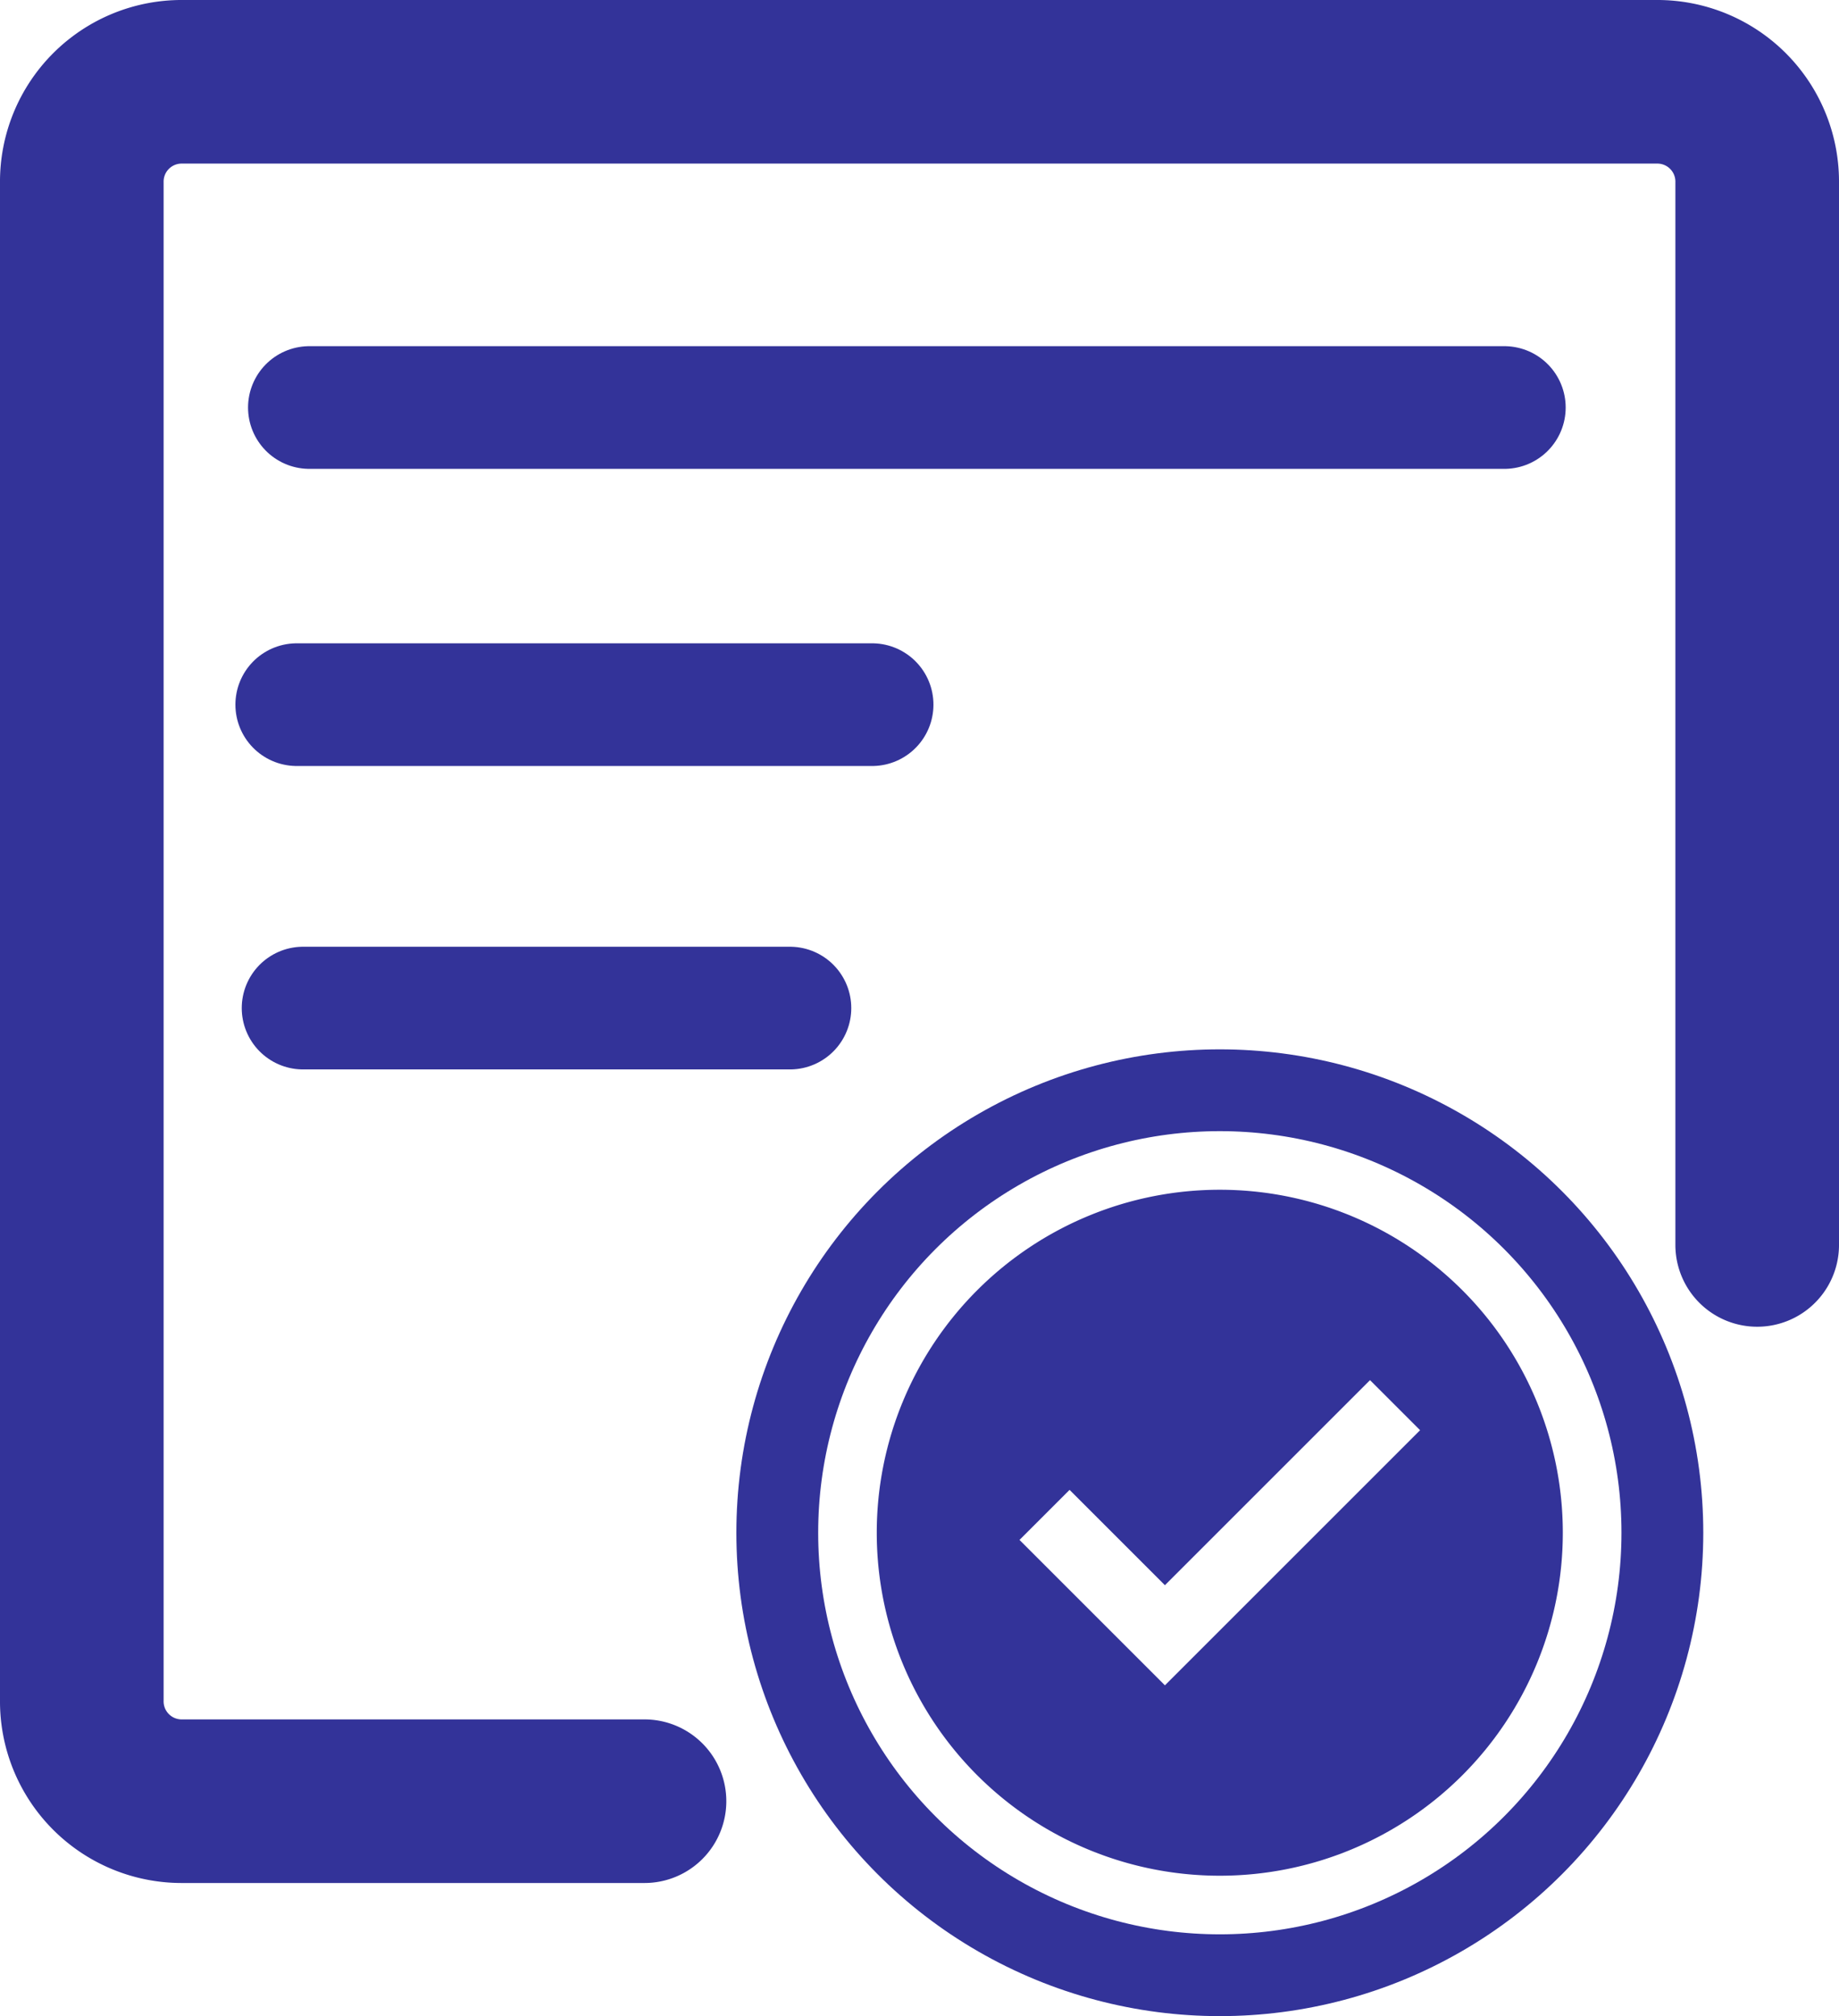
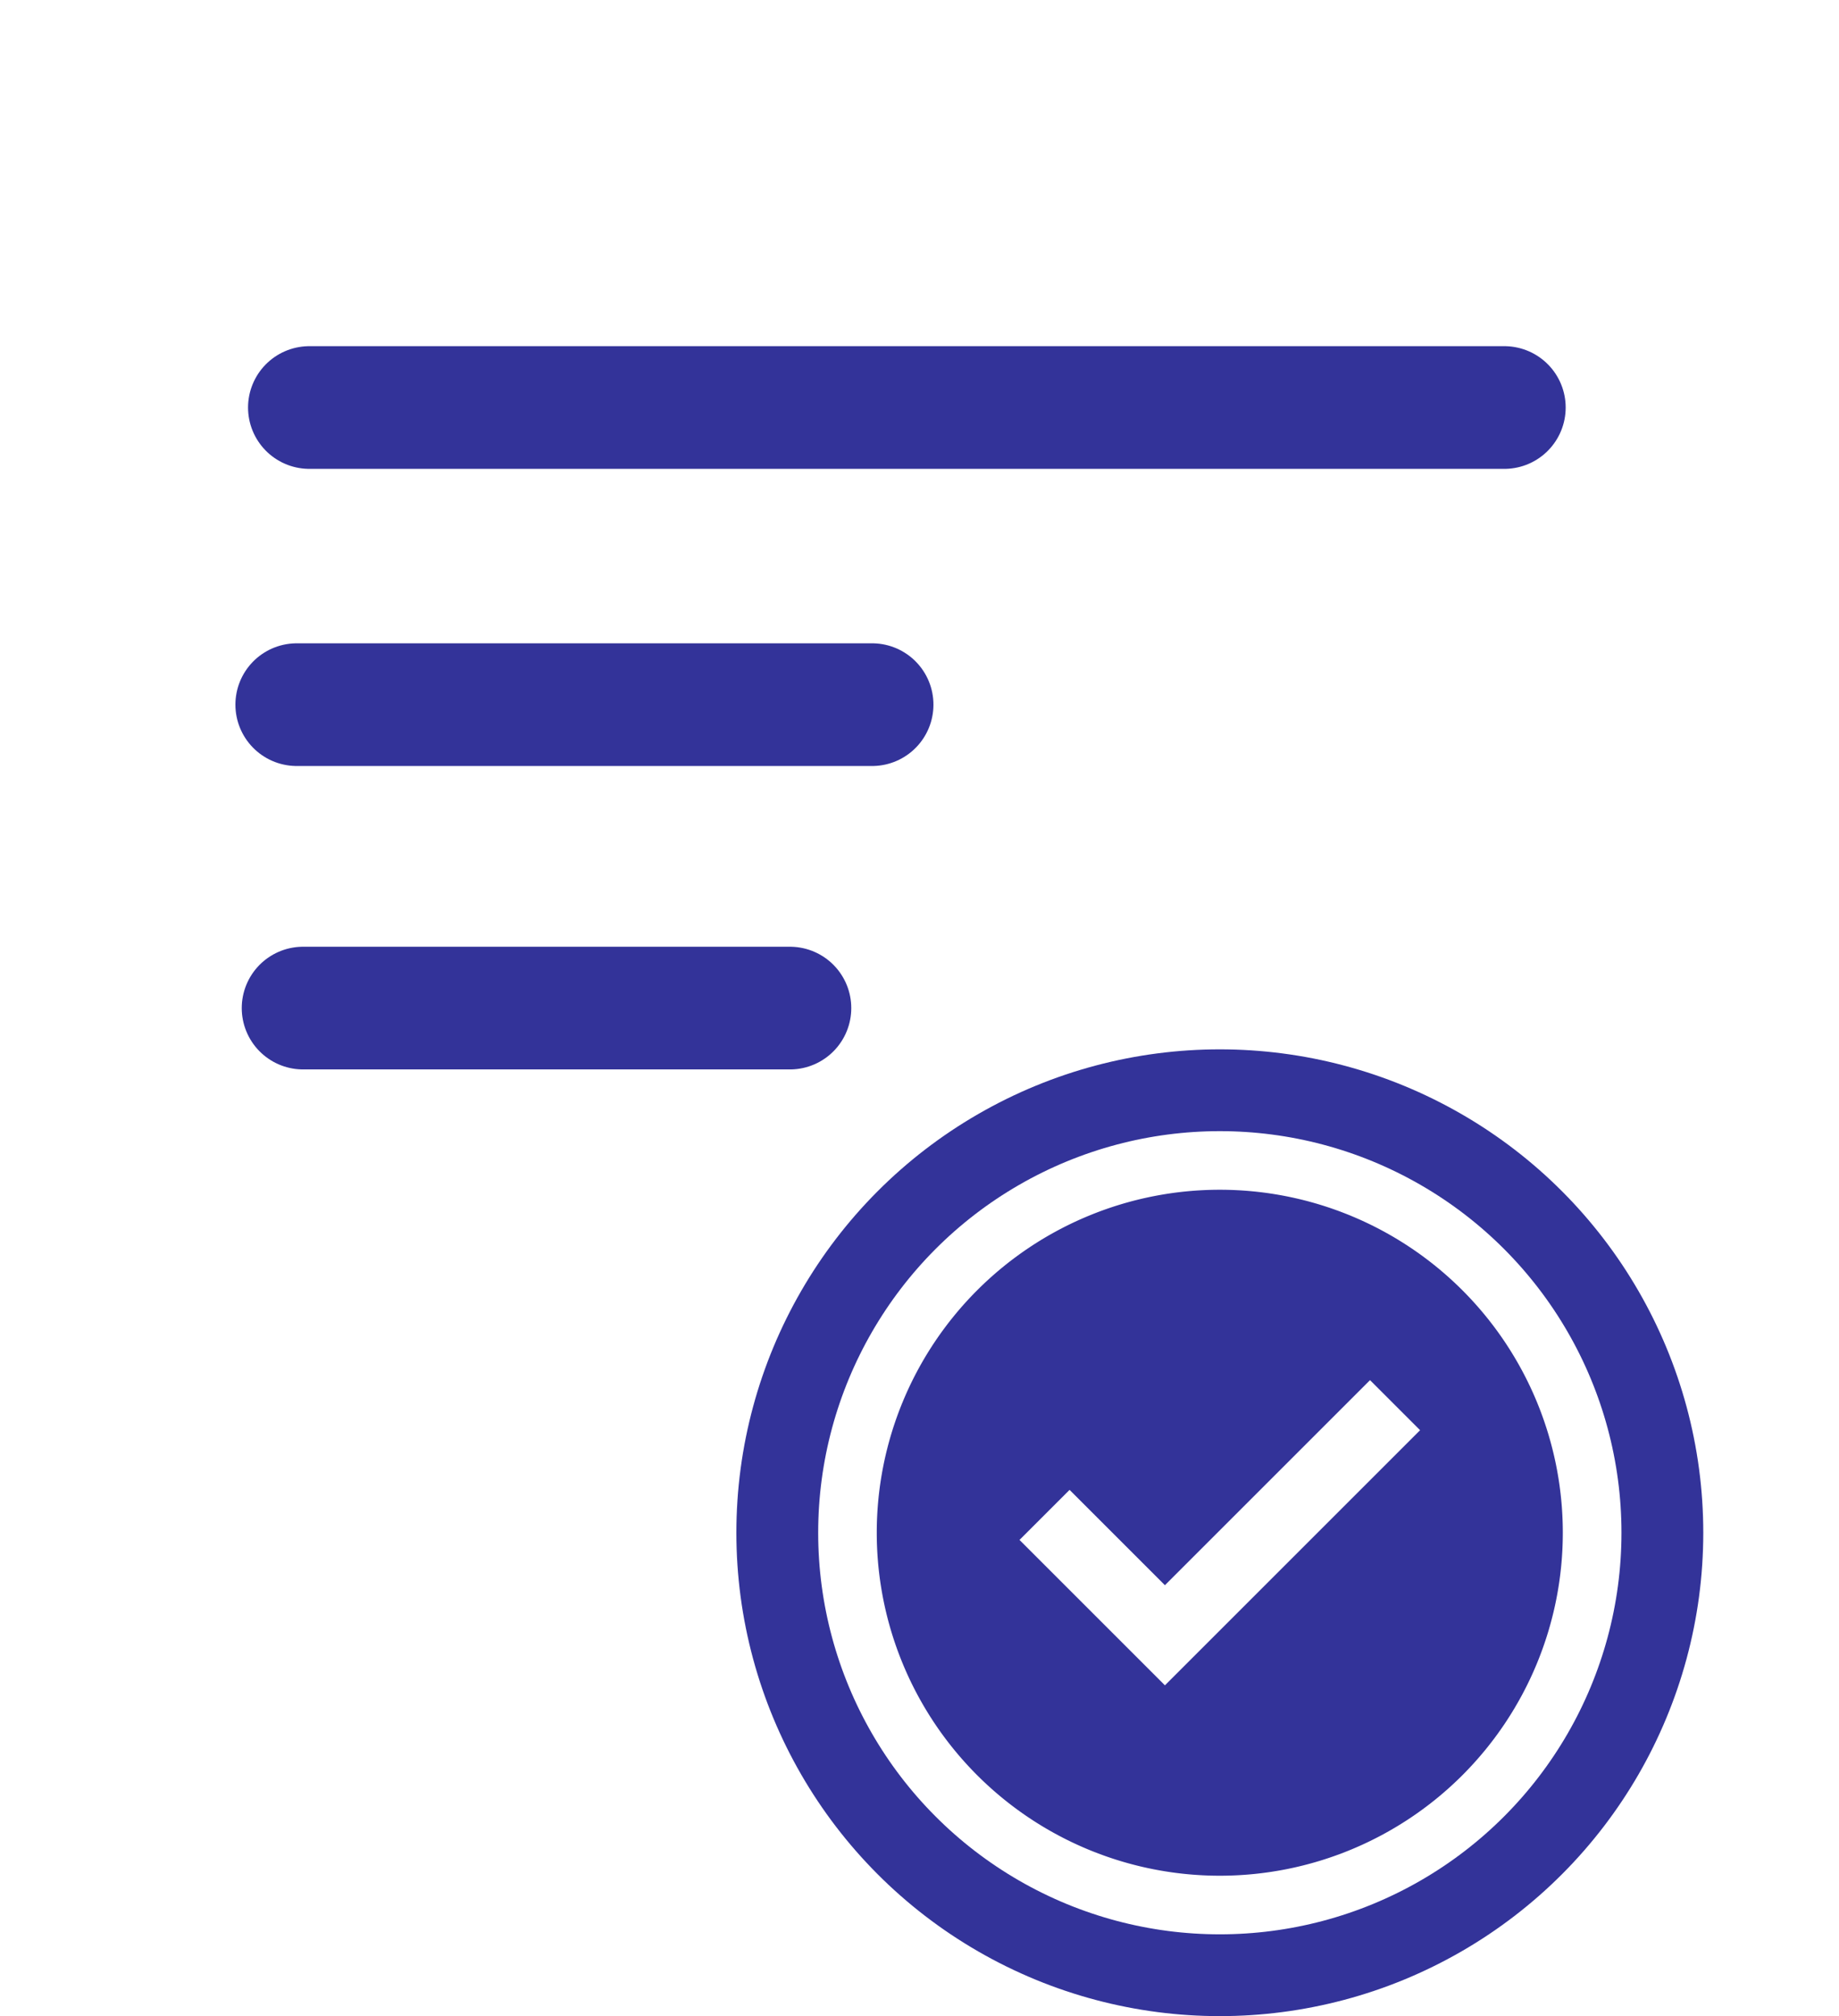
<svg xmlns="http://www.w3.org/2000/svg" width="44.958" height="49.295" viewBox="0 0 44.958 49.295">
  <g id="Payroll" transform="translate(-4.2 -4.6)">
    <g id="Group_8012" data-name="Group 8012" transform="translate(6.2 5.6)">
-       <path id="Path_18225" data-name="Path 18225" d="M19.956,47.64H8.673A2.441,2.441,0,0,1,6.2,45.167V8.073A2.441,2.441,0,0,1,8.673,5.6H44.685a2.441,2.441,0,0,1,2.473,2.473V34.039" transform="translate(-6.2 -4.6)" fill="none" stroke="#339" stroke-linecap="round" stroke-width="4" />
      <line id="Line_645" data-name="Line 645" x2="29.212" transform="translate(5.564 8.964)" fill="none" stroke="#339" stroke-linecap="round" stroke-width="3" />
      <line id="Line_646" data-name="Line 646" x2="14.065" transform="translate(5.255 16.229)" fill="none" stroke="#339" stroke-linecap="round" stroke-width="3" />
      <line id="Line_647" data-name="Line 647" x2="11.901" transform="translate(5.41 23.648)" fill="none" stroke="#339" stroke-linecap="round" stroke-width="3" />
      <circle id="Ellipse_1002" data-name="Ellipse 1002" cx="10.819" cy="10.819" r="10.819" transform="translate(17.002 25.657)" fill="none" stroke="#339" stroke-linecap="round" stroke-width="2" />
      <path id="Path_19417" data-name="Path 19417" d="M8.386,0a8.386,8.386,0,1,0,8.386,8.386A8.386,8.386,0,0,0,8.386,0M7.045,12.117,3.49,8.562,4.714,7.338,7.045,9.669l5.014-5.014,1.224,1.224Z" transform="translate(19.434 28.09)" fill="#339" />
    </g>
  </g>
</svg>